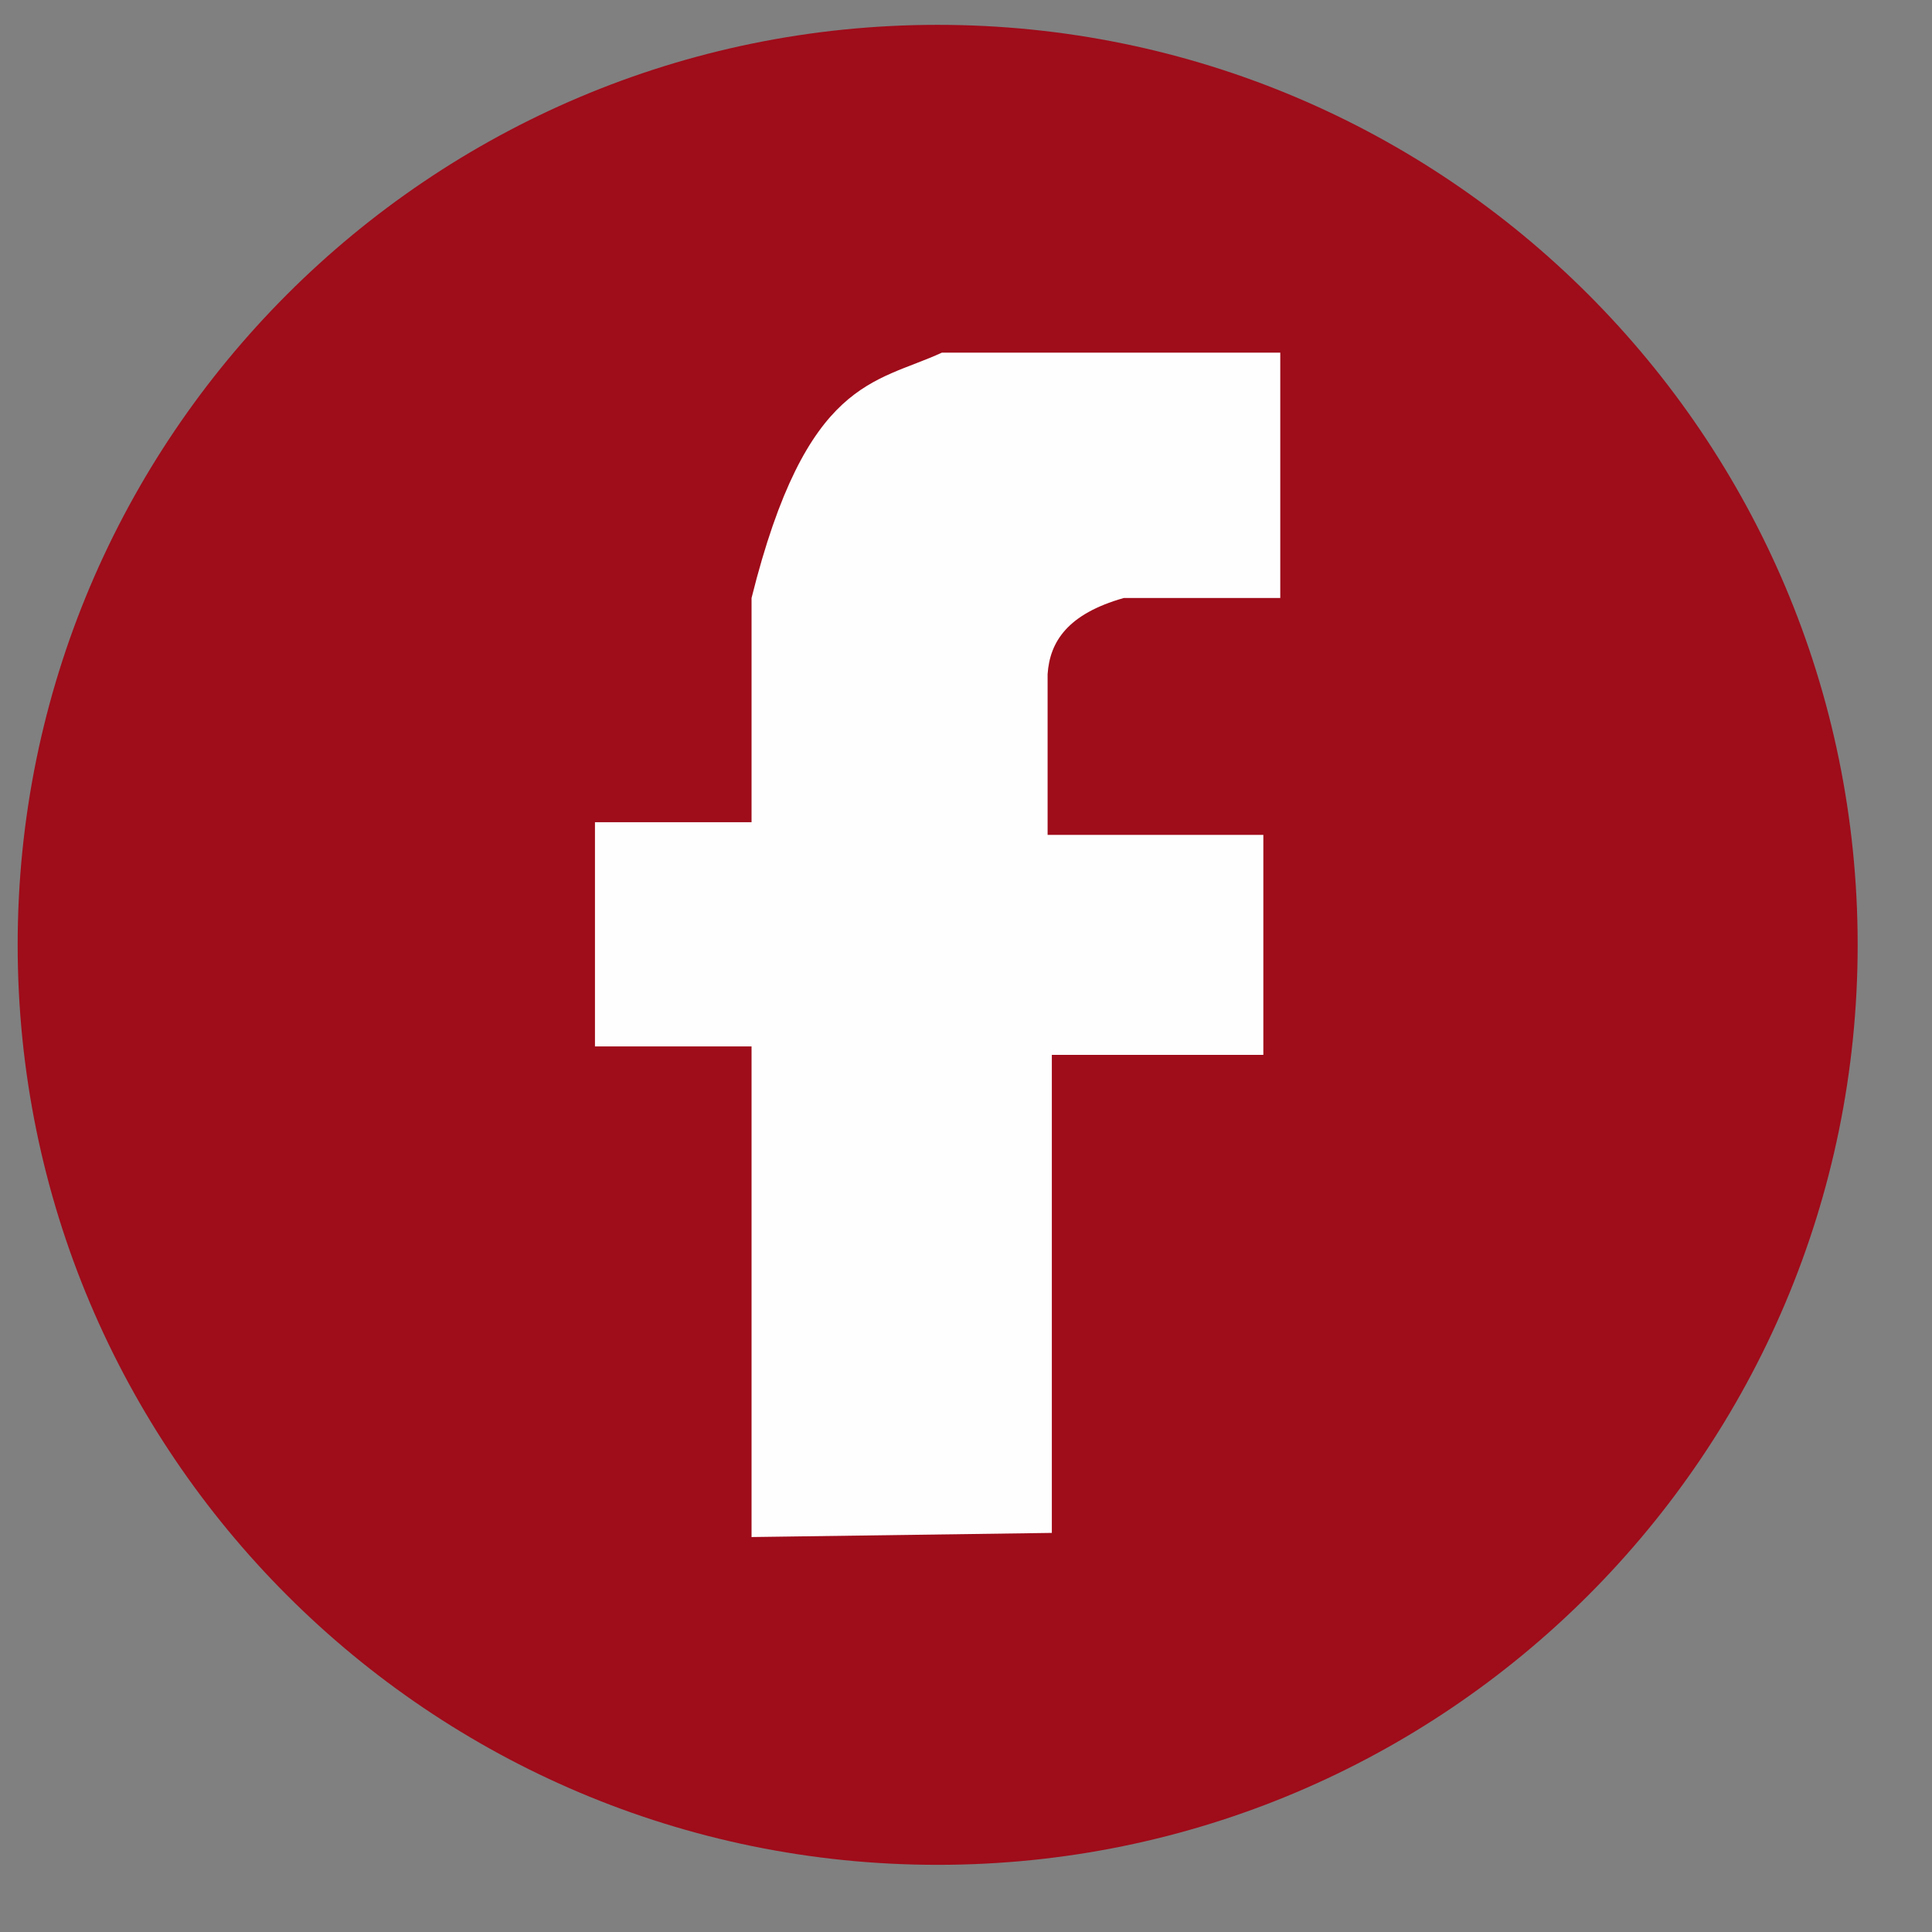
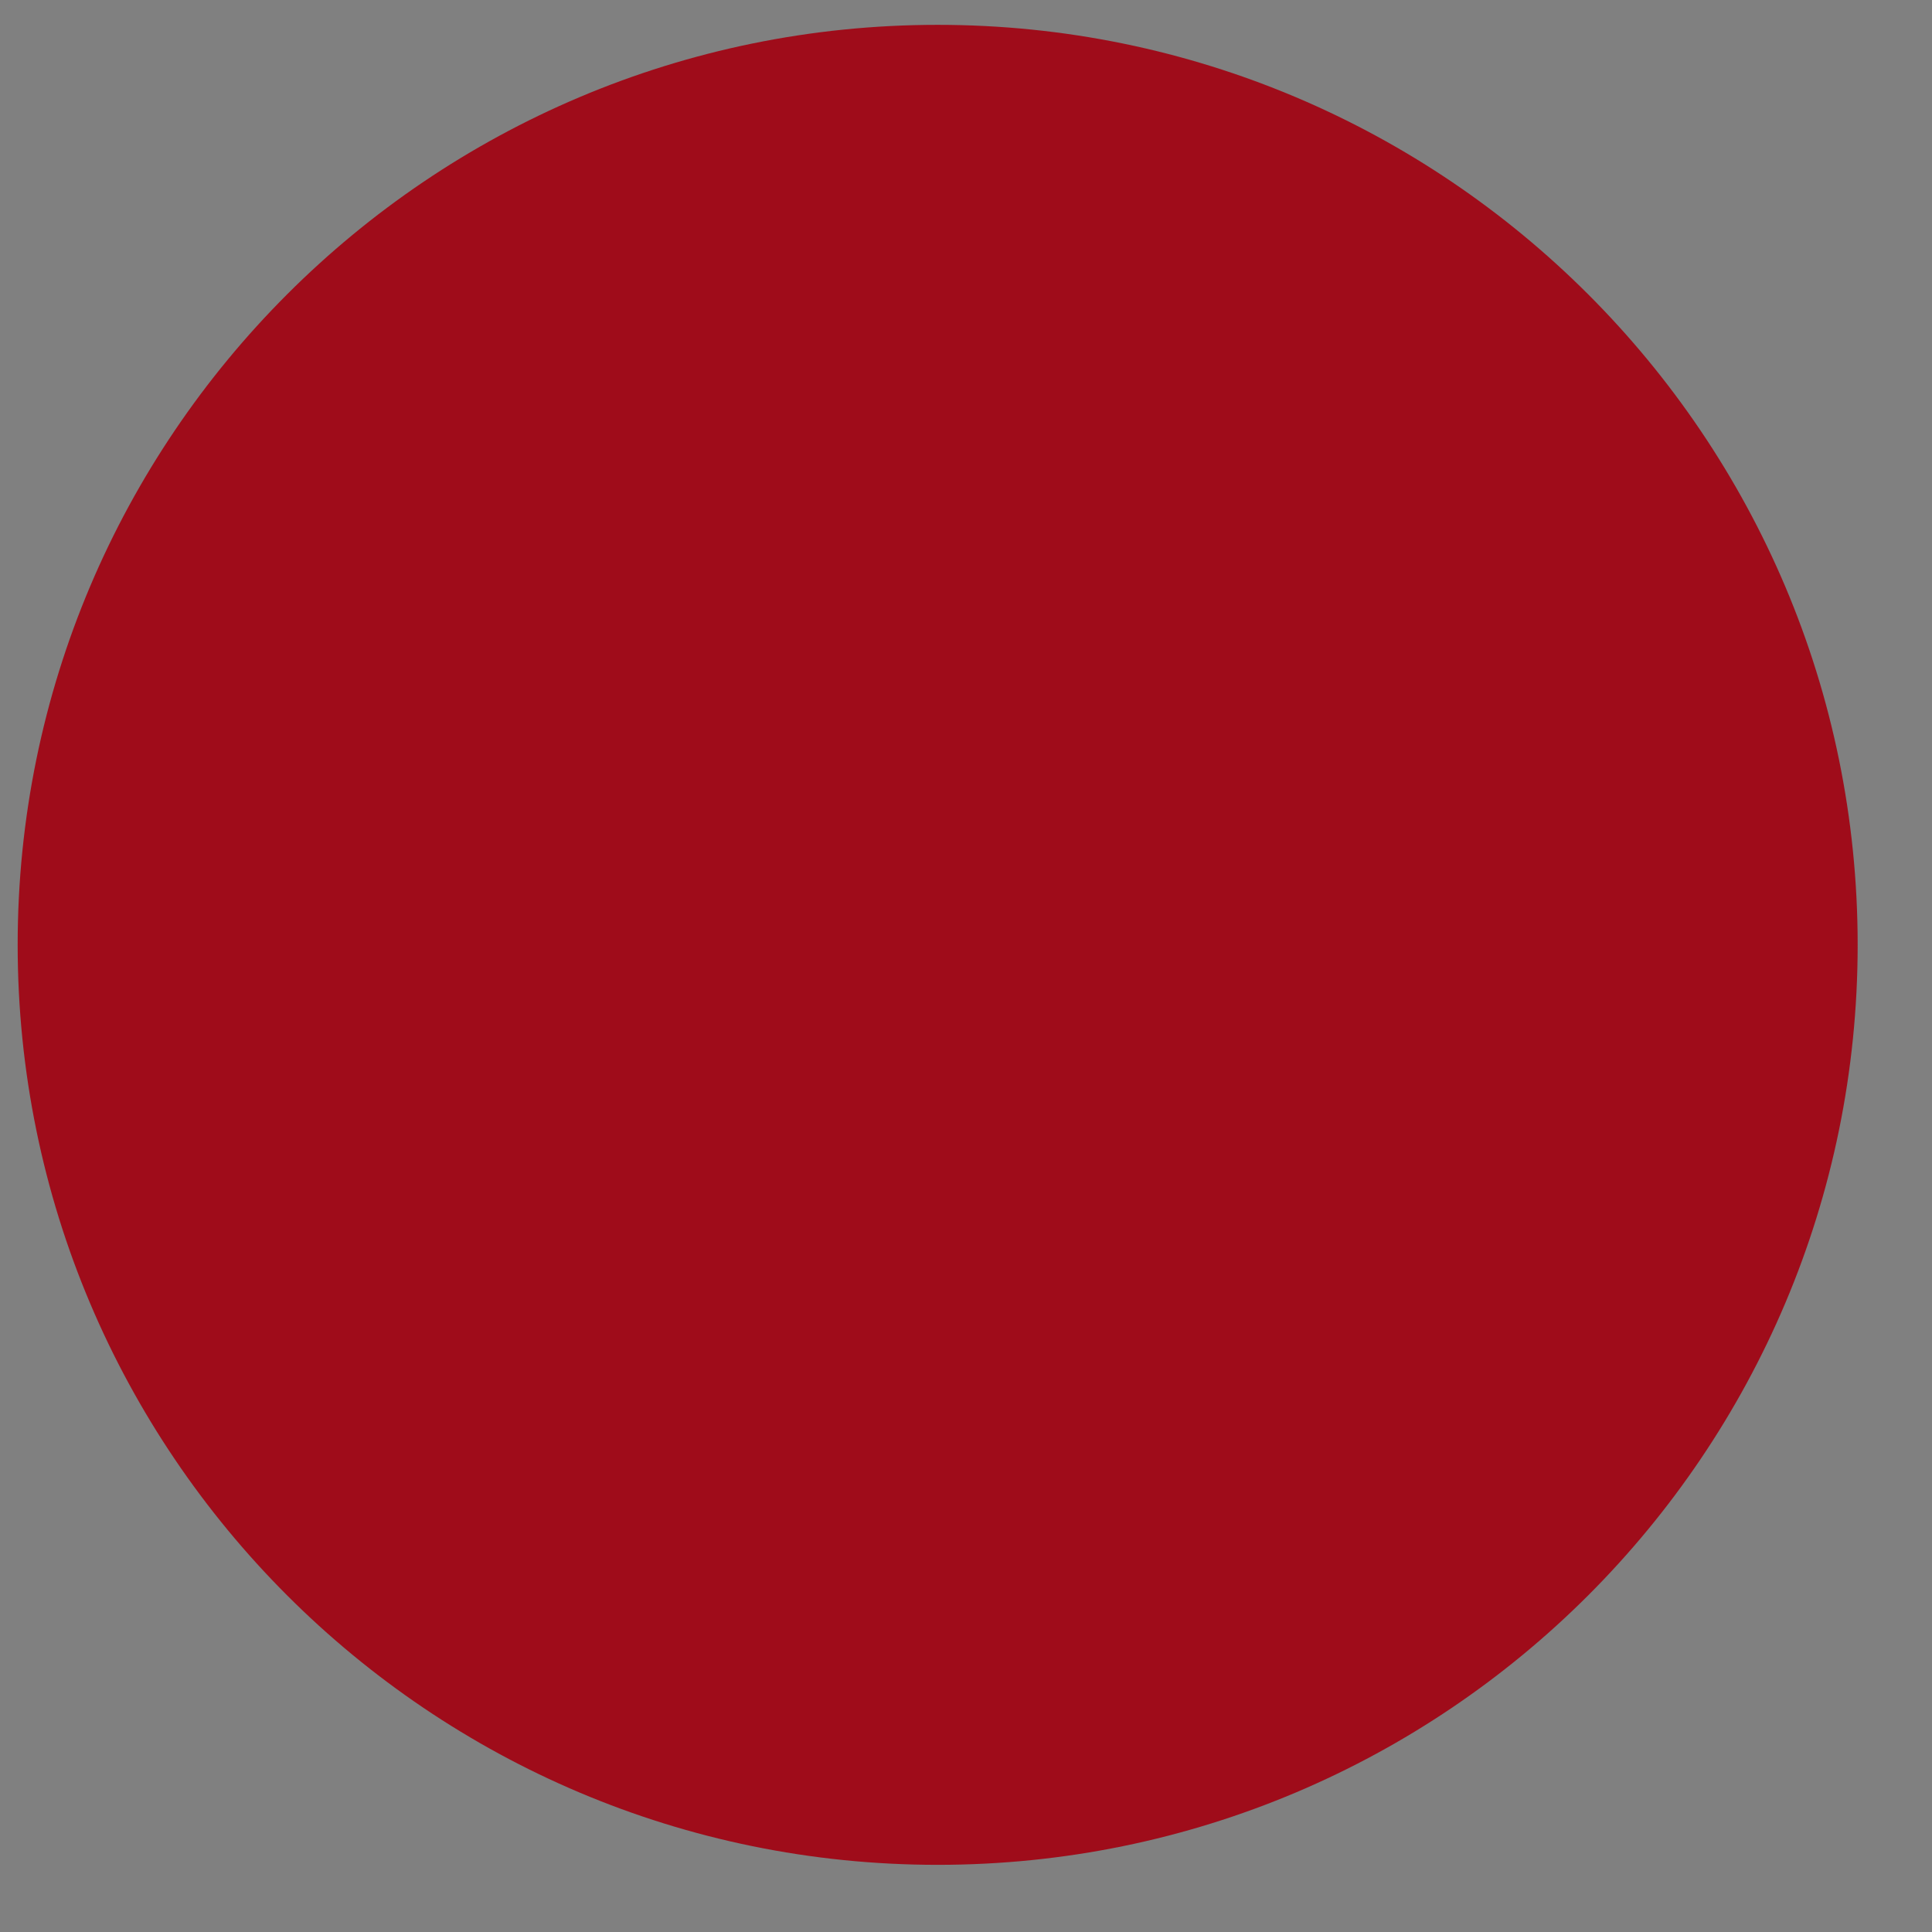
<svg xmlns="http://www.w3.org/2000/svg" width="21" height="21" viewBox="0 0 21 21" fill="none">
  <rect x="0" y="0" width="21" height="21" fill="#808080" stroke="none" />
  <path fill-rule="evenodd" clip-rule="evenodd" d="M10.192 0.27C15.714 0.27 20.192 4.748 20.192 10.27C20.192 15.793 15.714 20.27 10.192 20.27C4.669 20.27 0.192 15.793 0.192 10.27C0.192 4.748 4.669 0.27 10.192 0.27Z" fill="#9f0c1a" />
-   <path fill-rule="evenodd" clip-rule="evenodd" d="M11.433 16.662C10.345 16.677 9.257 16.692 8.169 16.707C8.169 14.929 8.169 13.152 8.169 11.374C7.601 11.374 7.034 11.374 6.467 11.374C6.467 10.562 6.467 9.749 6.467 8.937C7.034 8.937 7.601 8.937 8.169 8.937C8.169 8.125 8.169 7.313 8.169 6.5C8.765 4.112 9.514 4.168 10.238 3.833C11.464 3.833 12.69 3.833 13.916 3.833C13.916 4.722 13.916 5.611 13.916 6.5C13.349 6.5 12.782 6.5 12.215 6.5C11.605 6.673 11.411 6.974 11.387 7.328C11.387 7.91 11.387 8.492 11.387 9.075C12.169 9.075 12.95 9.075 13.732 9.075C13.732 9.872 13.732 10.669 13.732 11.466C12.966 11.466 12.2 11.466 11.433 11.466C11.433 13.198 11.433 14.929 11.433 16.662Z" fill="#FEFEFE" />
</svg>